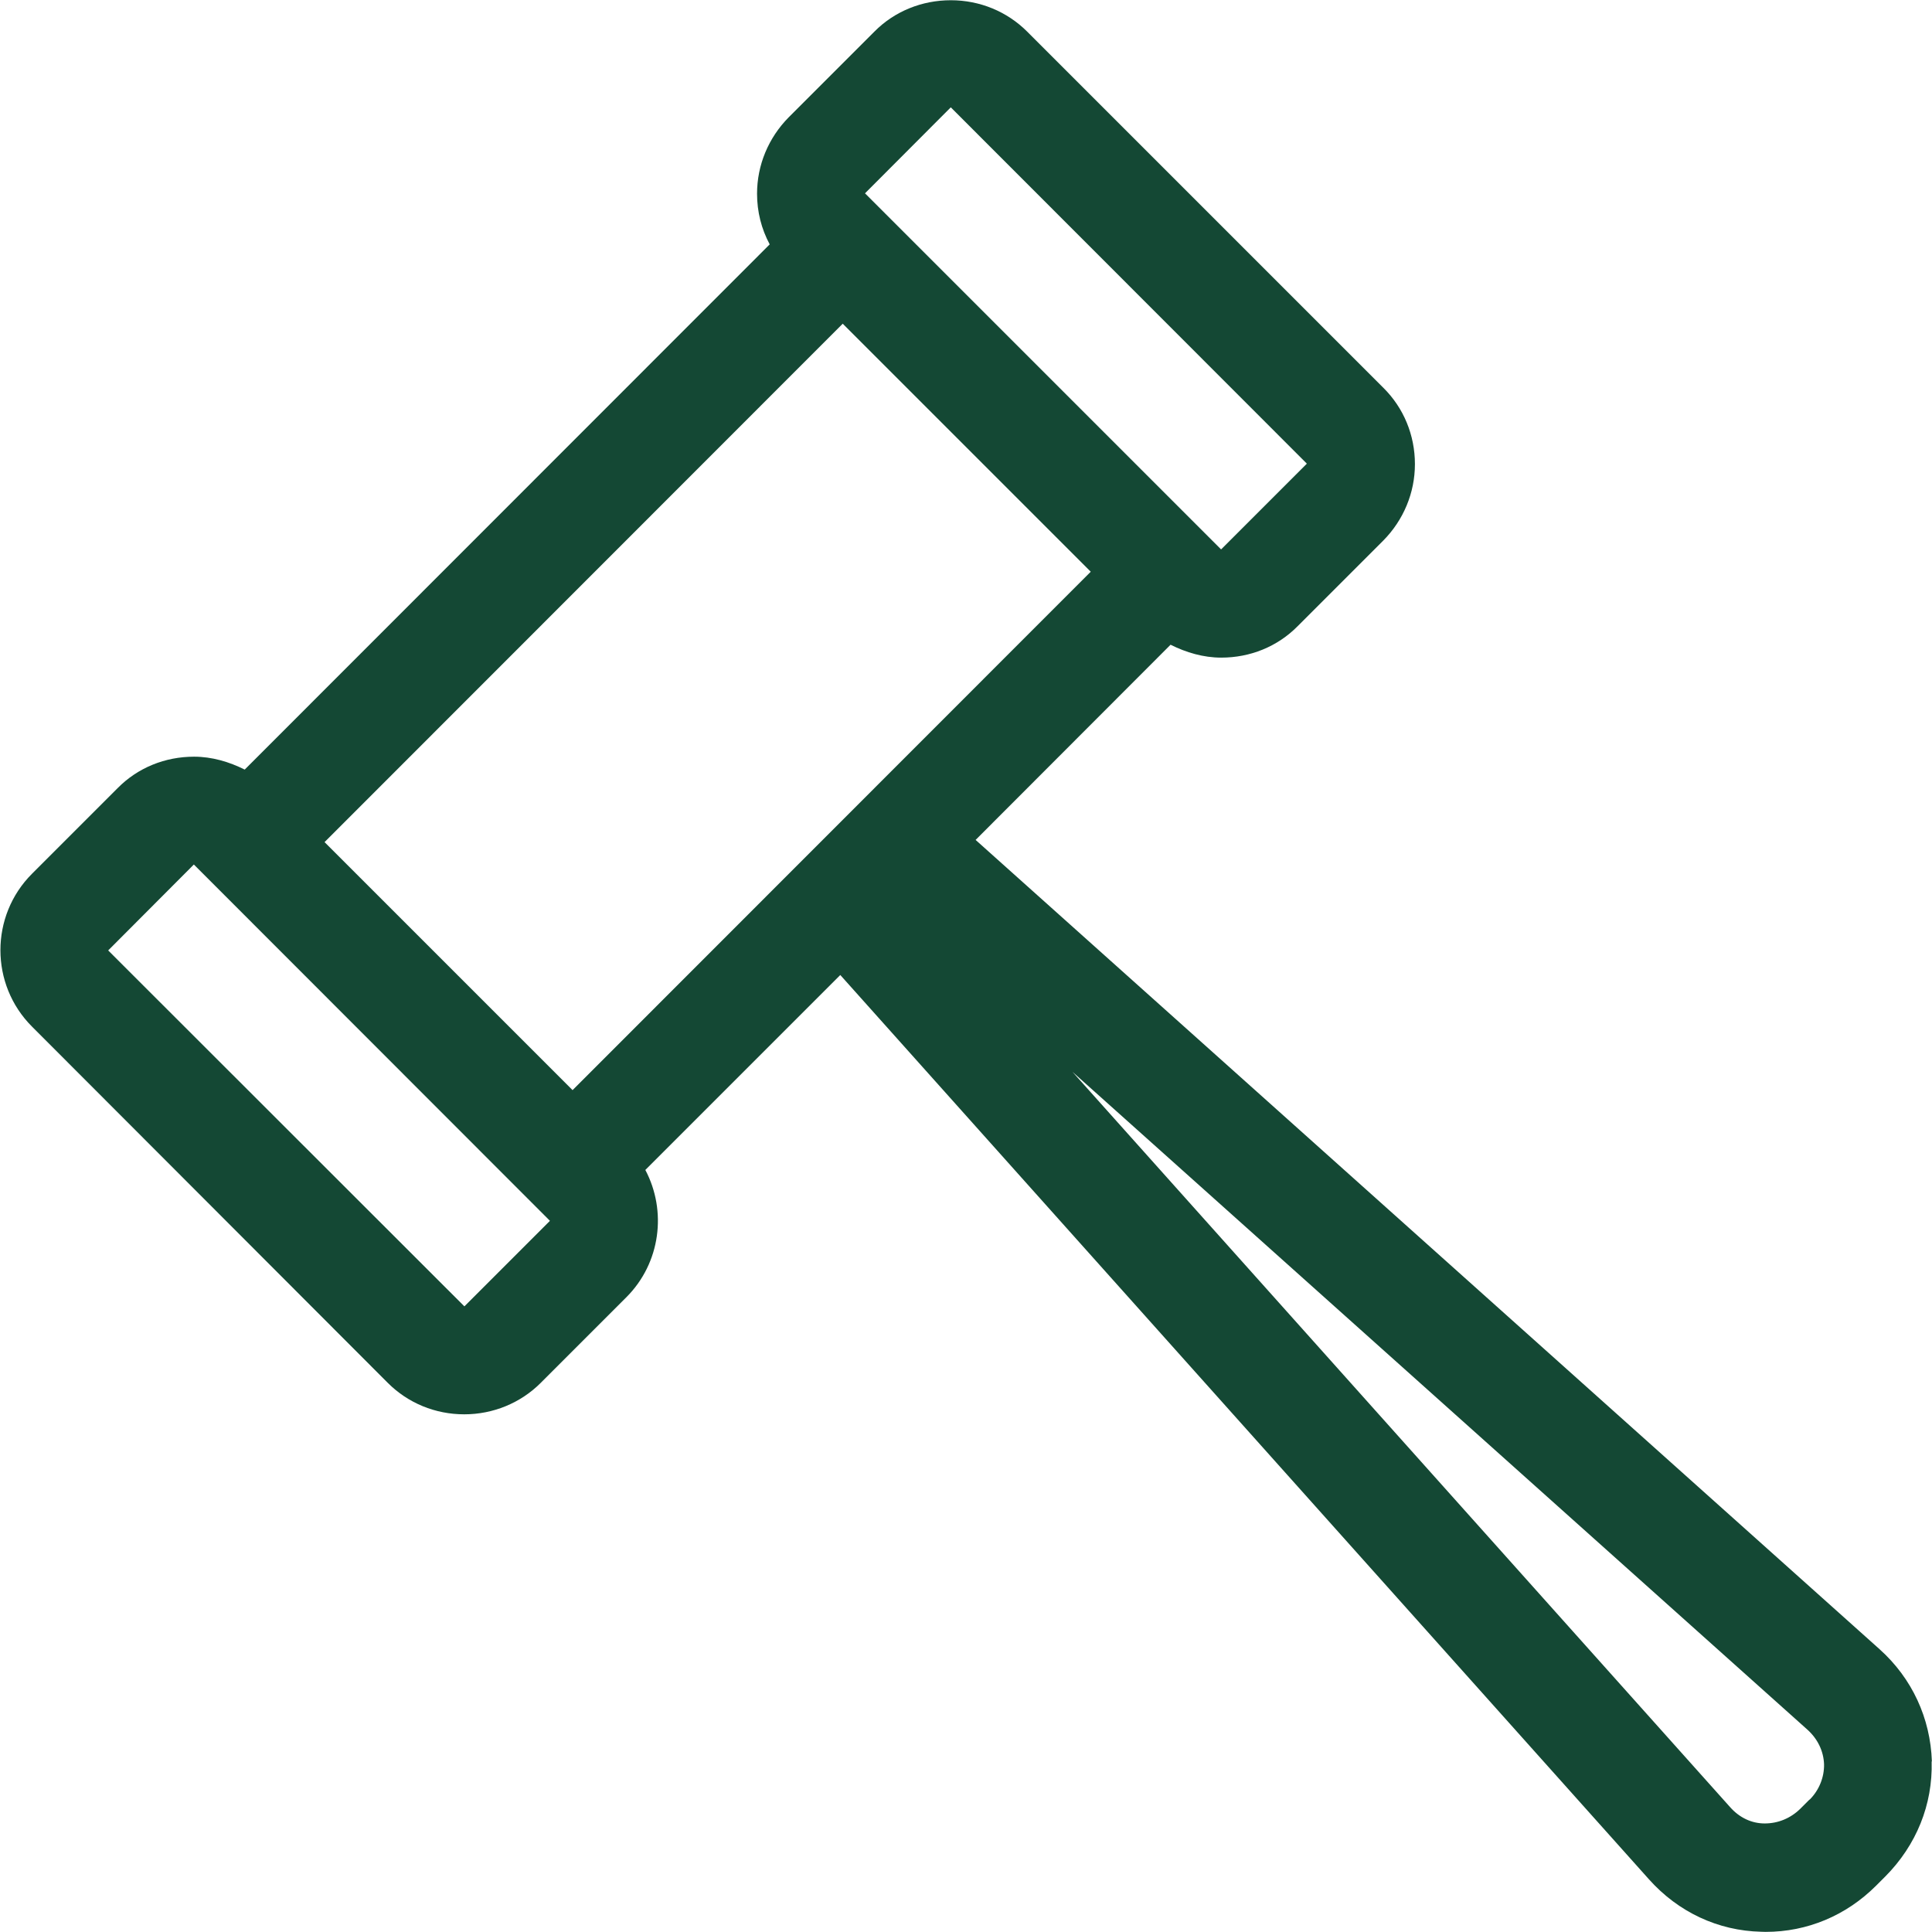
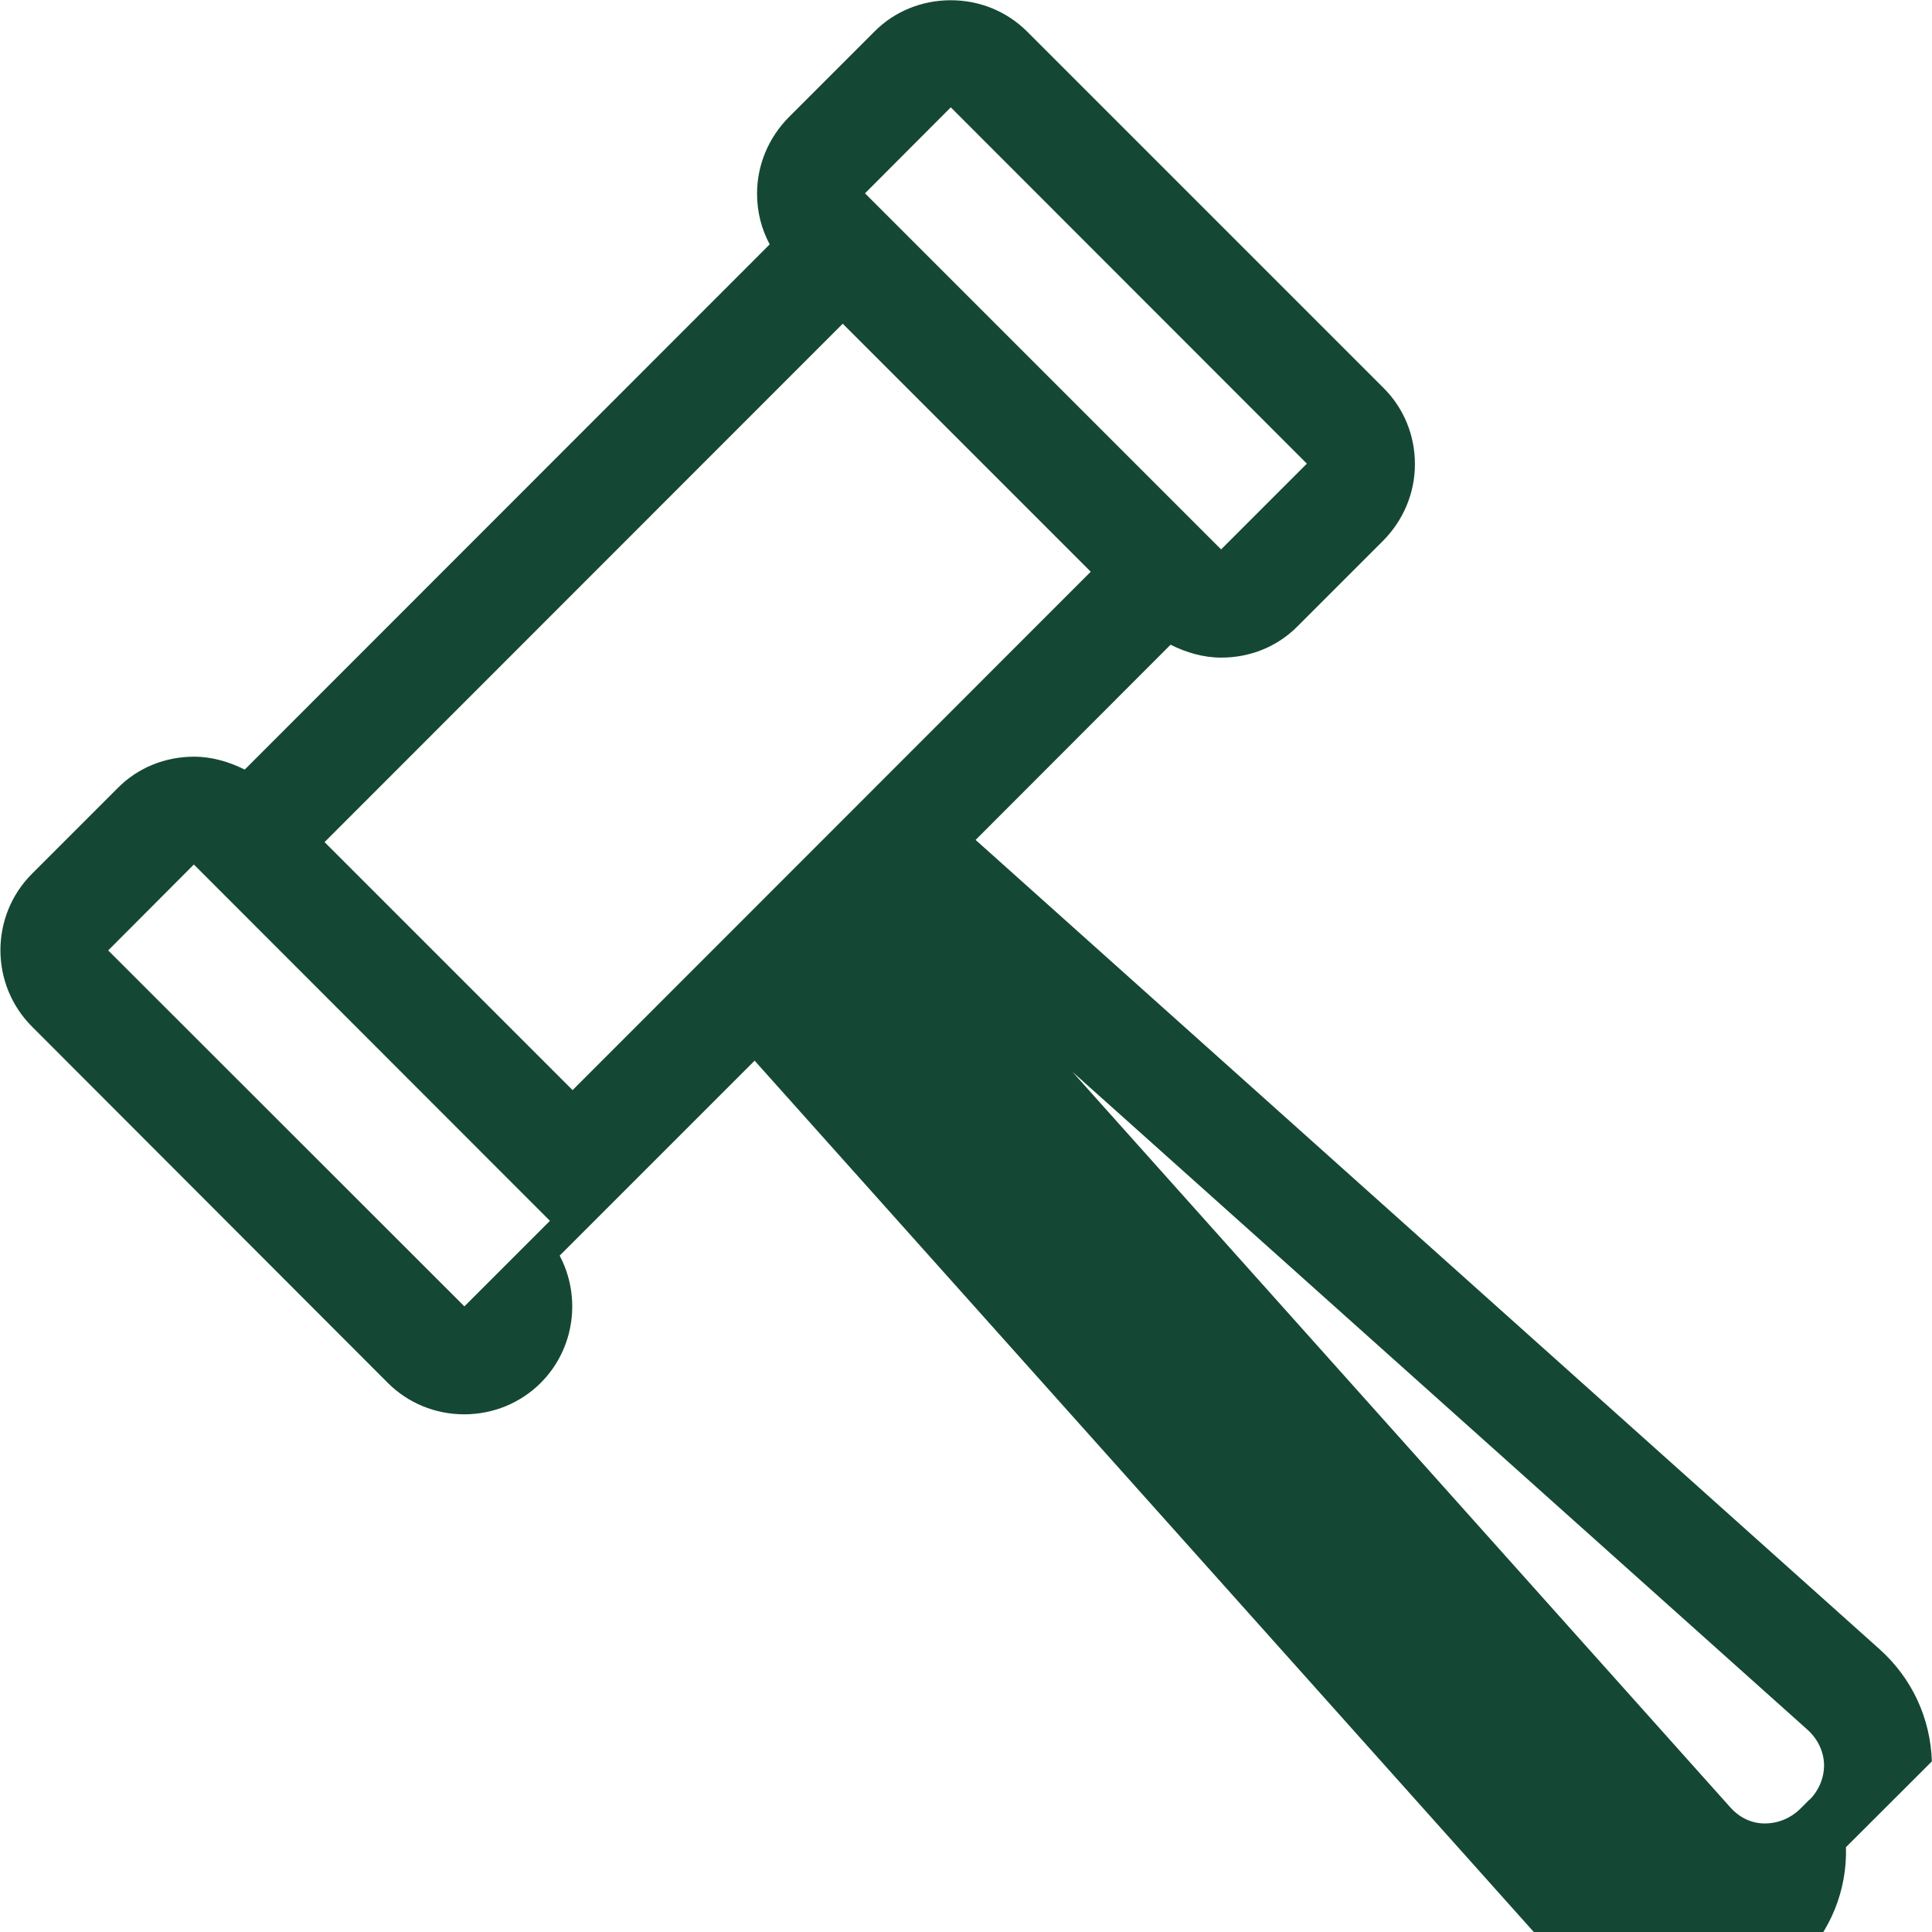
<svg xmlns="http://www.w3.org/2000/svg" width="30" height="30" viewBox="0 0 7.937 7.938" version="1.1" id="svg1493">
  <defs id="defs1487" />
  <g id="layer1">
-     <path style="display:inline;fill:#144834;fill-opacity:1;stroke-width:0.265" d="m 7.937,7.237 c -0.006,-0.177 -0.081,-0.341 -0.215,-0.461 l -3.714,-3.325 0.801,-0.802 c 0.064,0.032 0.135,0.053 0.208,0.053 0.119,0 0.231,-0.045 0.314,-0.129 l 0.352,-0.352 c 0.083,-0.084 0.13,-0.196 0.13,-0.314 0,-0.119 -0.046,-0.231 -0.13,-0.314 l -1.463,-1.463 c -0.083,-0.083 -0.195,-0.129 -0.314,-0.129 -0.118,0 -0.231,0.045 -0.314,0.129 l -0.352,0.352 c -0.083,0.084 -0.13,0.196 -0.13,0.314 0,0.074 0.018,0.145 0.052,0.208 l -2.157,2.158 c -0.064,-0.032 -0.135,-0.053 -0.208,-0.053 -0.119,0 -0.231,0.045 -0.314,0.129 l -0.352,0.352 c -0.173,0.173 -0.173,0.455 0,0.628 L 1.593,5.682 c 0.083,0.083 0.195,0.129 0.314,0.129 0.118,0 0.231,-0.046 0.314,-0.129 l 0.352,-0.352 c 0.141,-0.141 0.167,-0.355 0.078,-0.523 l 0.801,-0.801 3.323,3.716 c 0.12,0.134 0.283,0.211 0.461,0.215 0.007,0 0.013,5.027e-4 0.018,5.027e-4 0.171,0 0.331,-0.067 0.454,-0.19 l 0.038,-0.038 c 0.127,-0.128 0.195,-0.295 0.19,-0.472 z m -4.031,-6.796 1.463,1.464 -0.352,0.352 c 0,0 -4.5e-4,0 -4.5e-4,0 v 2.99e-4 l -1.463,-1.463 z m -0.444,0.889 1.019,1.019 -2.129,2.13 -1.019,-1.019 z m -1.554,4.037 c 0,0 -4.3e-4,0 -4.3e-4,0 v 5.027e-4 L 0.444,3.905 0.796,3.552 2.259,5.016 Z m 5.526,2.027 -0.038,0.038 c -0.04,0.039 -0.091,0.06 -0.146,0.06 -0.054,0 -0.104,-0.024 -0.142,-0.067 l -2.702,-3.021 3.02,2.703 c 0.042,0.038 0.066,0.088 0.068,0.142 9.5e-4,0.053 -0.02,0.106 -0.059,0.145 z" fill="#000000" id="path4049" />
+     <path style="display:inline;fill:#144834;fill-opacity:1;stroke-width:0.265" d="m 7.937,7.237 c -0.006,-0.177 -0.081,-0.341 -0.215,-0.461 l -3.714,-3.325 0.801,-0.802 c 0.064,0.032 0.135,0.053 0.208,0.053 0.119,0 0.231,-0.045 0.314,-0.129 l 0.352,-0.352 c 0.083,-0.084 0.13,-0.196 0.13,-0.314 0,-0.119 -0.046,-0.231 -0.13,-0.314 l -1.463,-1.463 c -0.083,-0.083 -0.195,-0.129 -0.314,-0.129 -0.118,0 -0.231,0.045 -0.314,0.129 l -0.352,0.352 c -0.083,0.084 -0.13,0.196 -0.13,0.314 0,0.074 0.018,0.145 0.052,0.208 l -2.157,2.158 c -0.064,-0.032 -0.135,-0.053 -0.208,-0.053 -0.119,0 -0.231,0.045 -0.314,0.129 l -0.352,0.352 c -0.173,0.173 -0.173,0.455 0,0.628 L 1.593,5.682 c 0.083,0.083 0.195,0.129 0.314,0.129 0.118,0 0.231,-0.046 0.314,-0.129 c 0.141,-0.141 0.167,-0.355 0.078,-0.523 l 0.801,-0.801 3.323,3.716 c 0.12,0.134 0.283,0.211 0.461,0.215 0.007,0 0.013,5.027e-4 0.018,5.027e-4 0.171,0 0.331,-0.067 0.454,-0.19 l 0.038,-0.038 c 0.127,-0.128 0.195,-0.295 0.19,-0.472 z m -4.031,-6.796 1.463,1.464 -0.352,0.352 c 0,0 -4.5e-4,0 -4.5e-4,0 v 2.99e-4 l -1.463,-1.463 z m -0.444,0.889 1.019,1.019 -2.129,2.13 -1.019,-1.019 z m -1.554,4.037 c 0,0 -4.3e-4,0 -4.3e-4,0 v 5.027e-4 L 0.444,3.905 0.796,3.552 2.259,5.016 Z m 5.526,2.027 -0.038,0.038 c -0.04,0.039 -0.091,0.06 -0.146,0.06 -0.054,0 -0.104,-0.024 -0.142,-0.067 l -2.702,-3.021 3.02,2.703 c 0.042,0.038 0.066,0.088 0.068,0.142 9.5e-4,0.053 -0.02,0.106 -0.059,0.145 z" fill="#000000" id="path4049" />
  </g>
</svg>